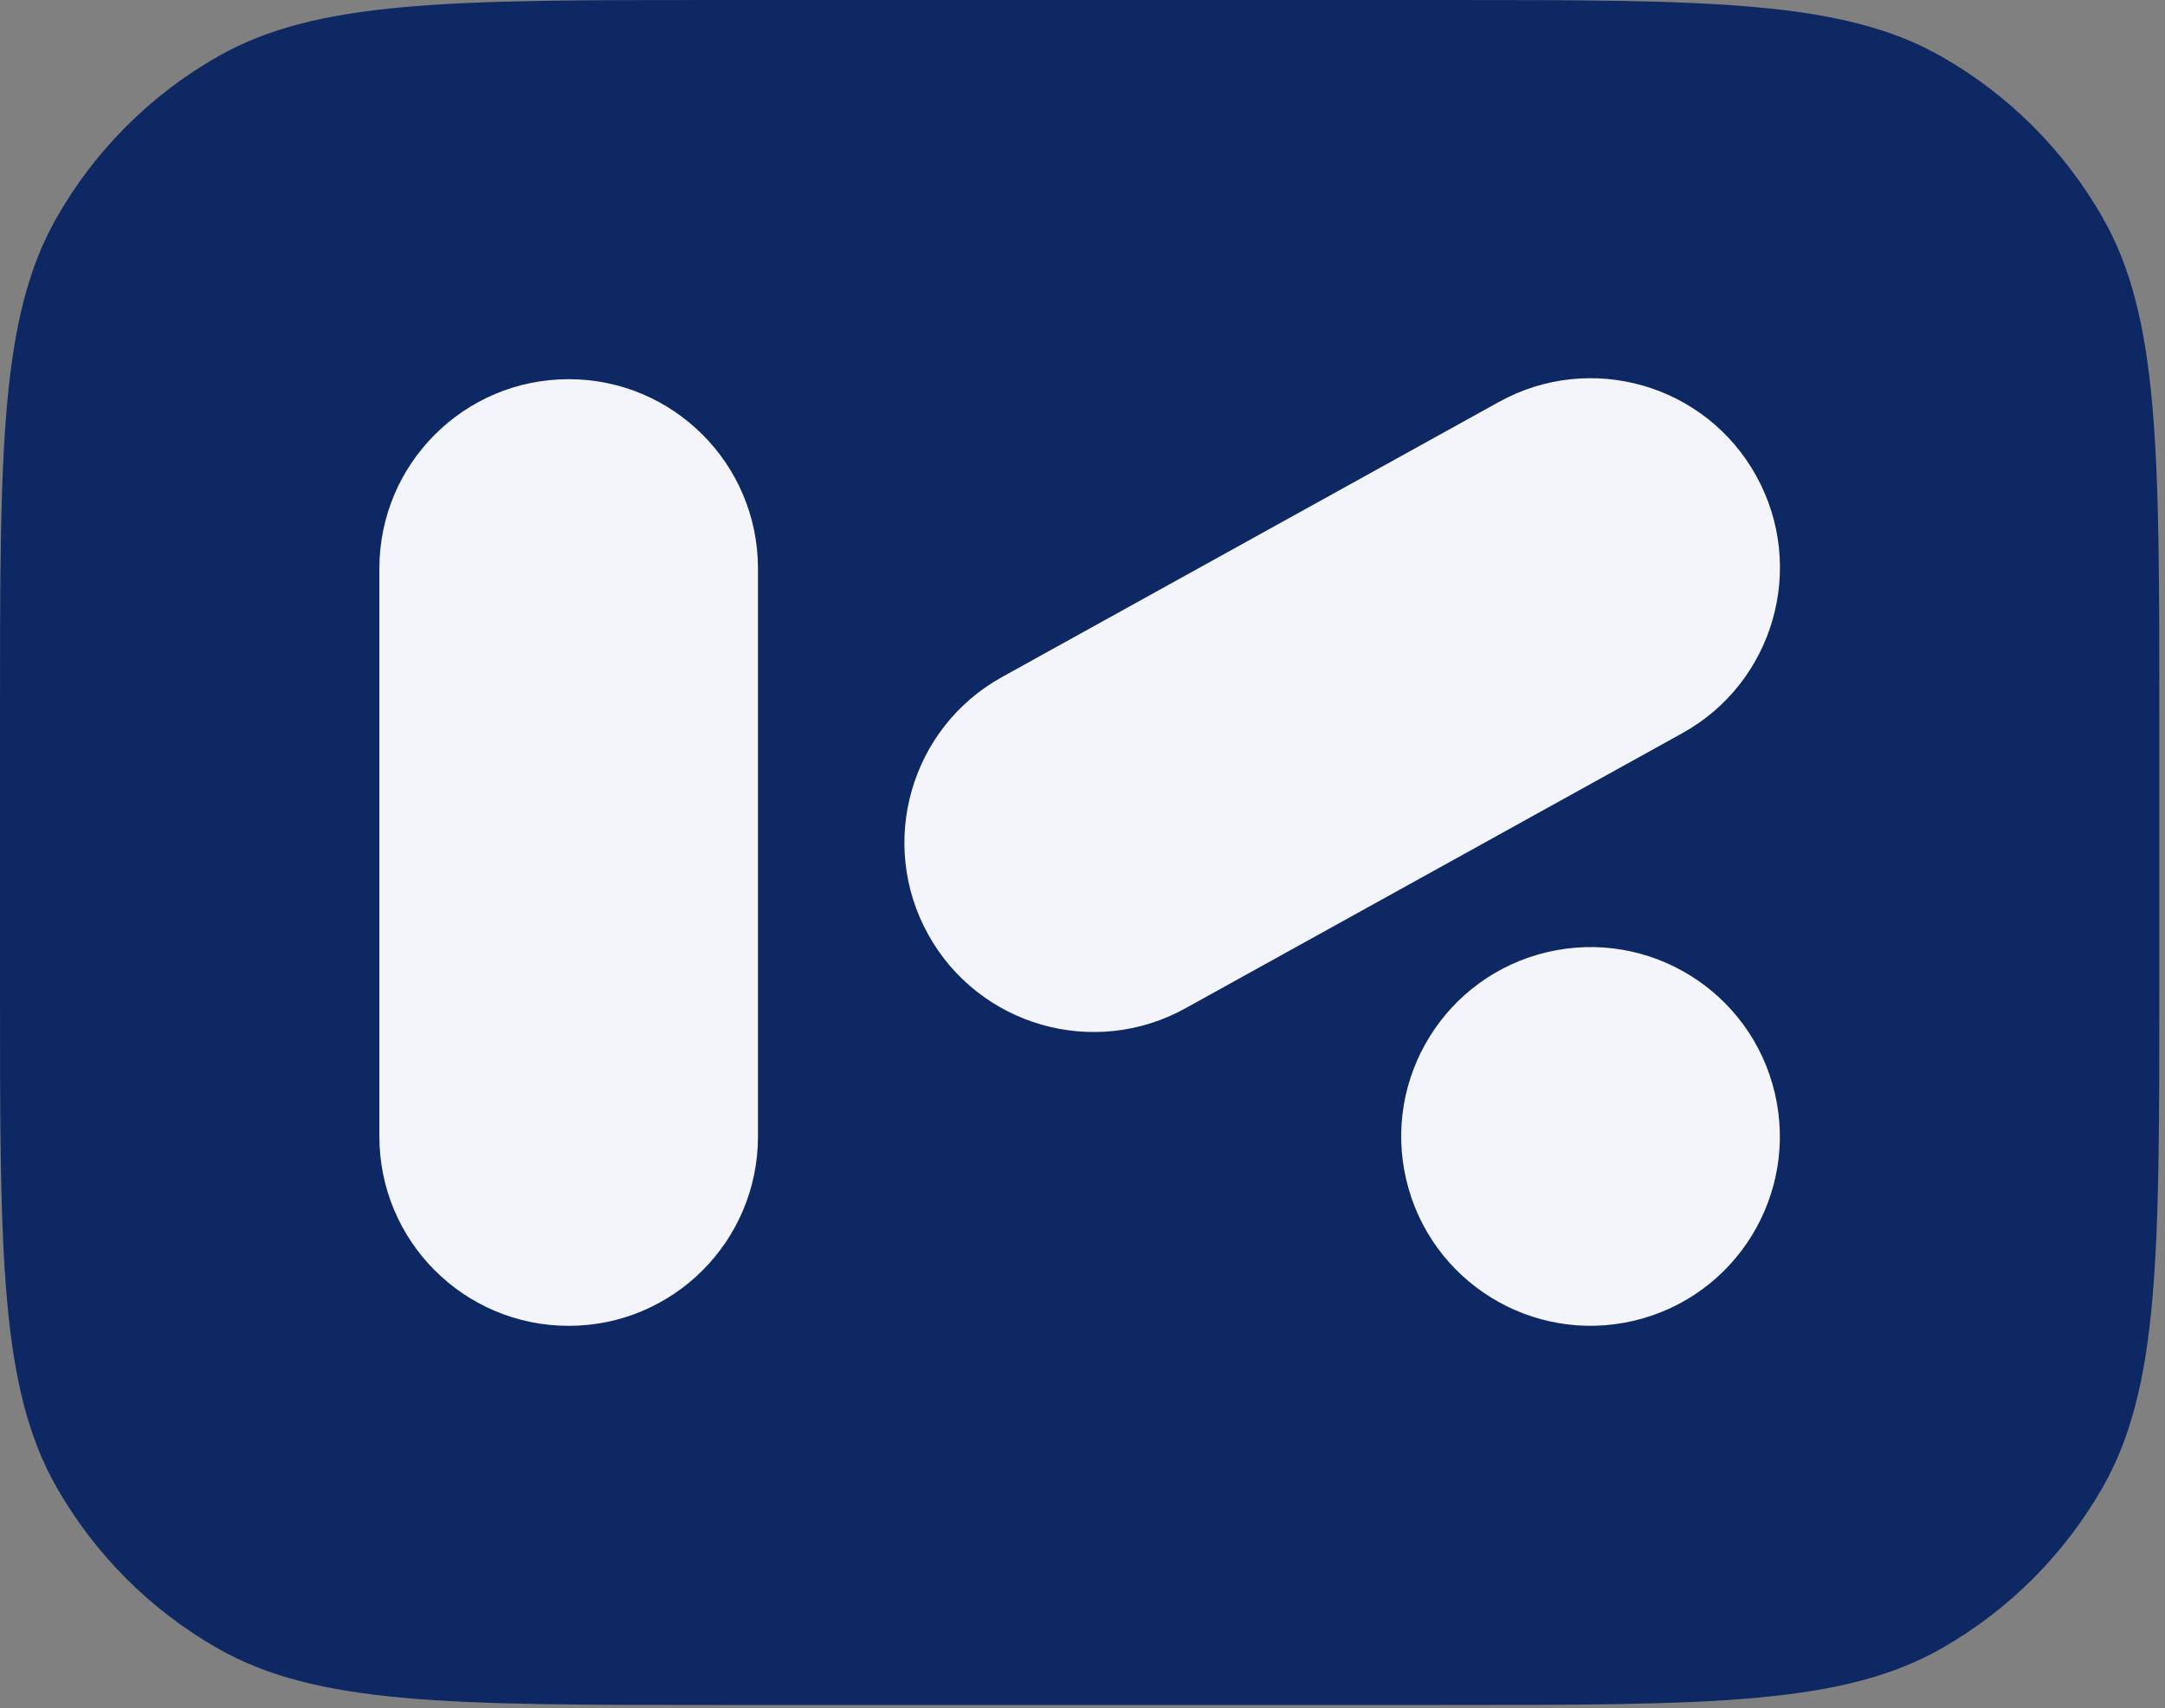
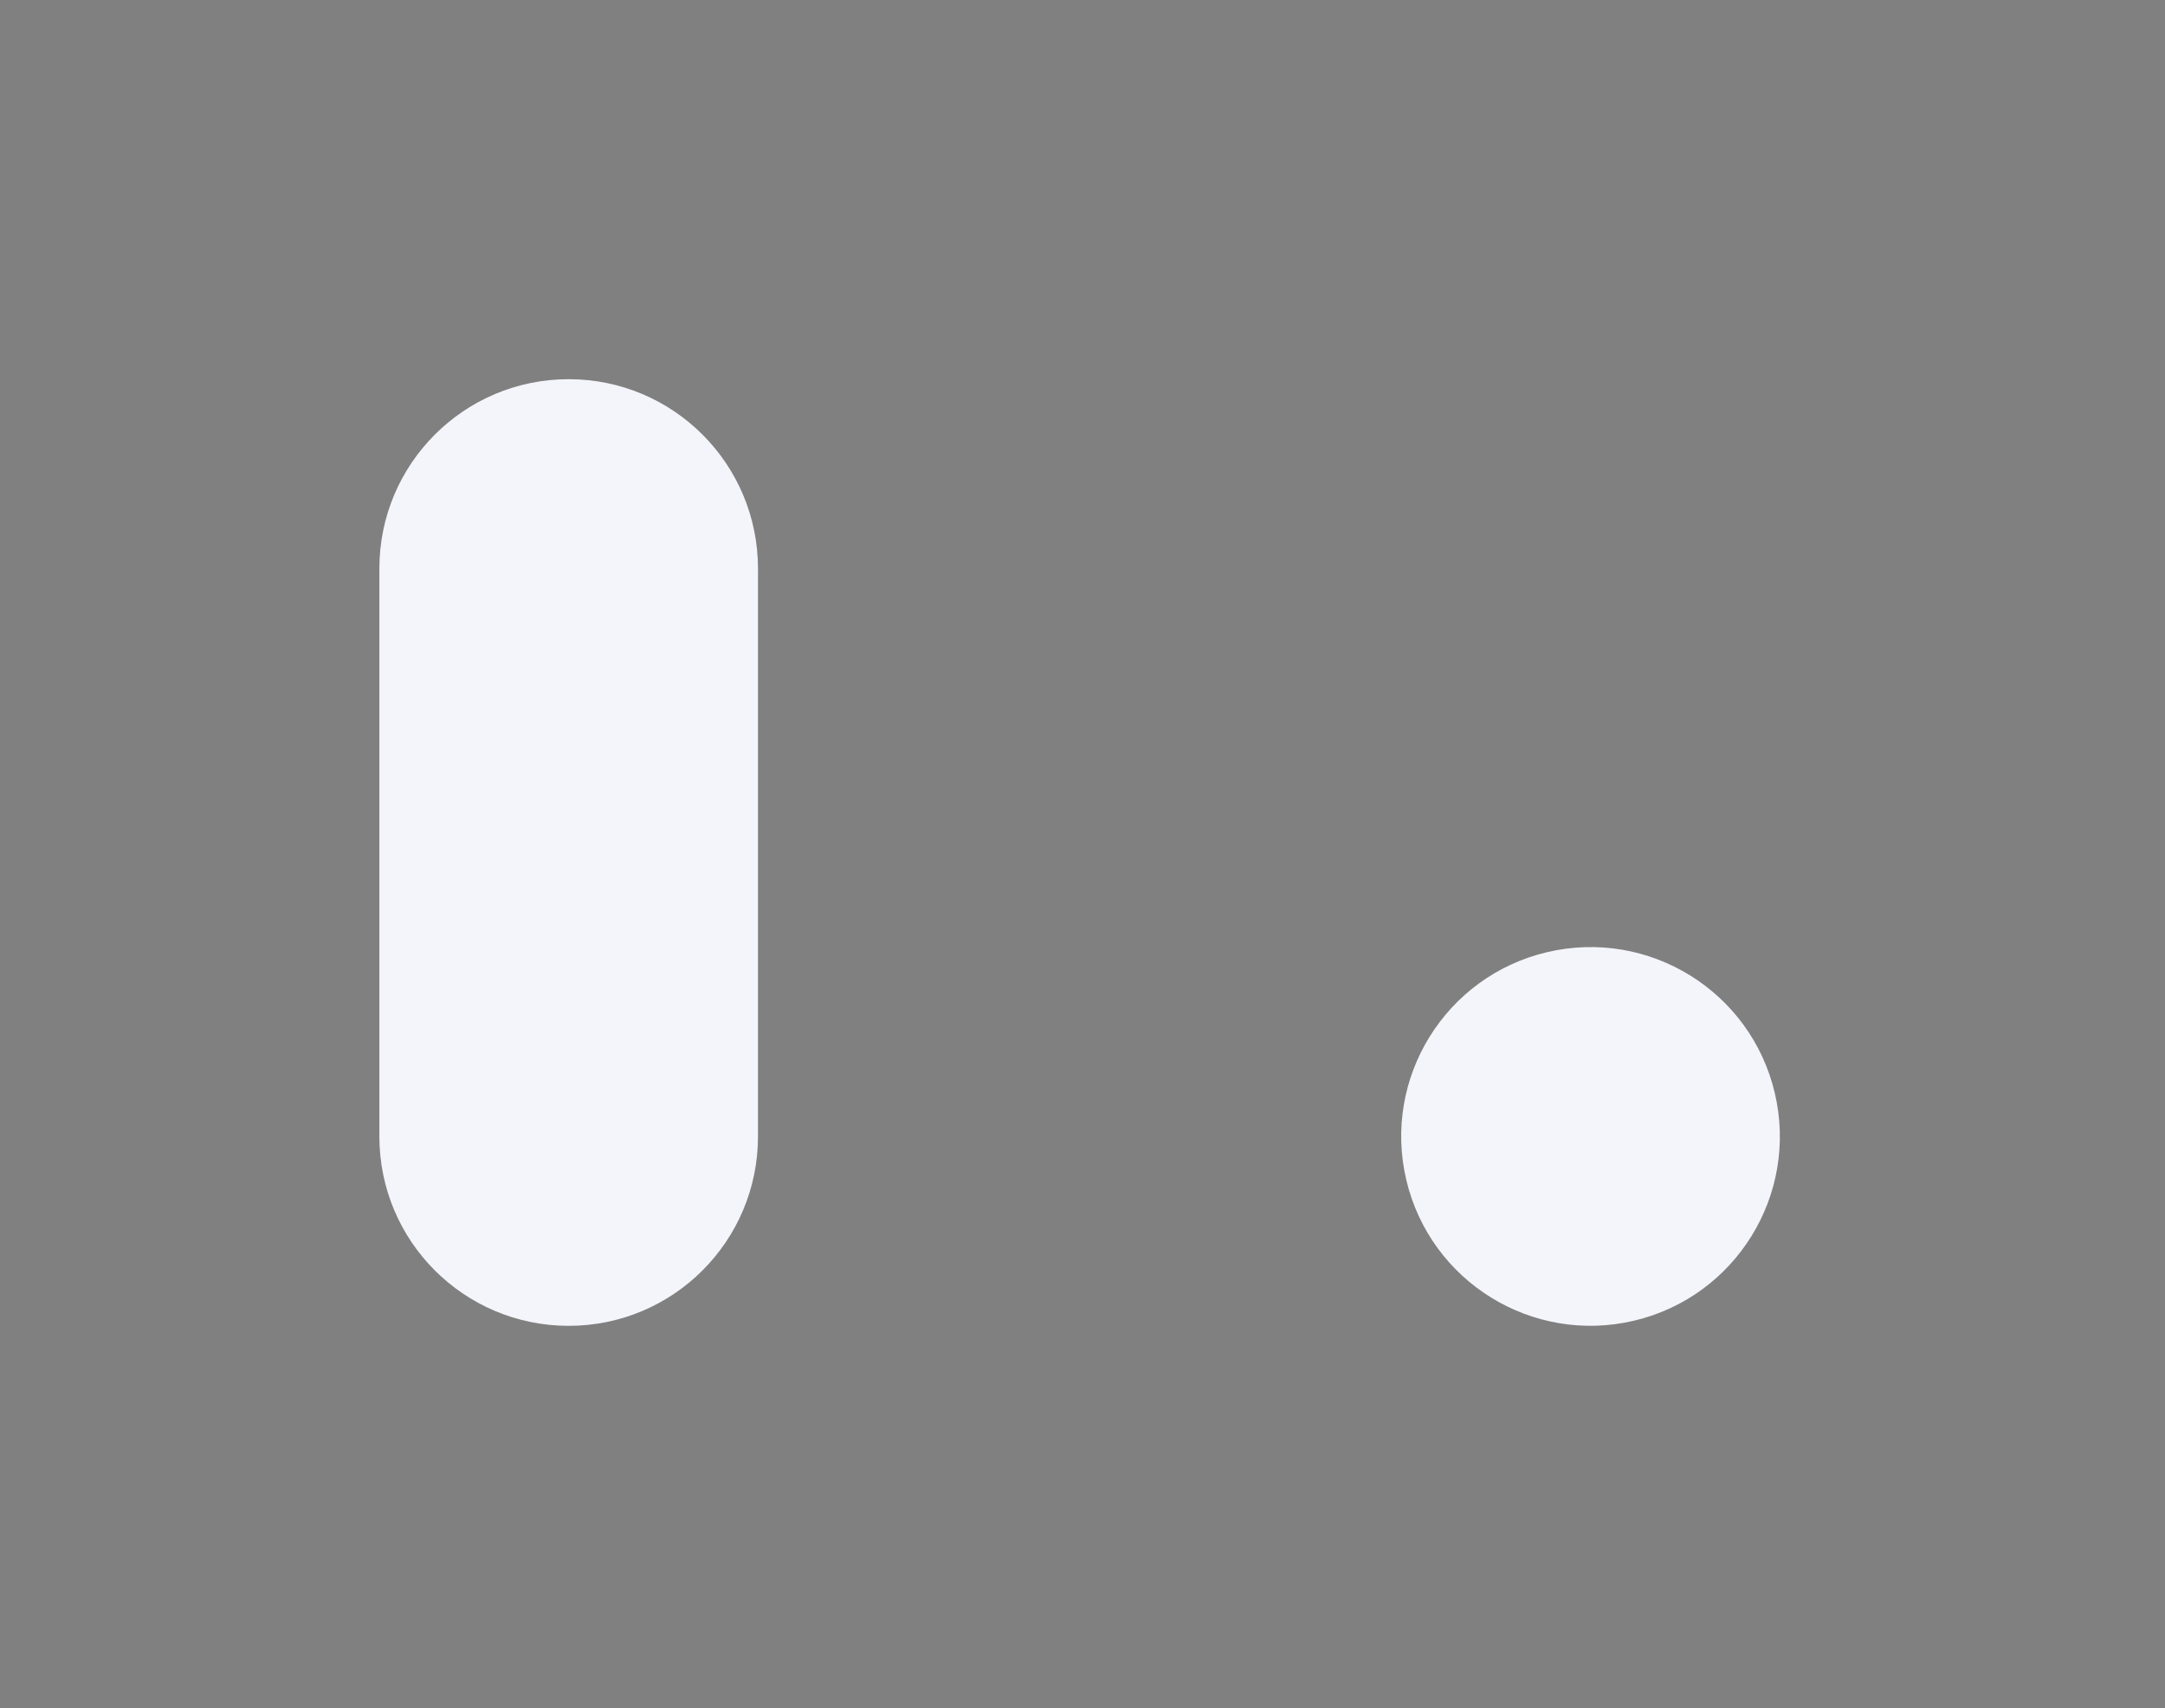
<svg xmlns="http://www.w3.org/2000/svg" version="1.1" width="180" height="142">
  <rect width="100%" height="100%" fill="#808080" stroke="none" />
  <svg width="180" height="142" viewBox="0 0 180 142" fill="none">
-     <path d="M0 59.516C0 37.403 0 26.347 4.71 18.09C7.891 12.512 12.512 7.891 18.089 4.71C26.347 0 37.403 0 59.516 0H120.011C142.124 0 153.181 0 161.438 4.71C167.016 7.891 171.636 12.512 174.817 18.09C179.528 26.347 179.528 37.403 179.528 59.516V82.216C179.528 104.329 179.528 115.385 174.817 123.643C171.636 129.22 167.016 133.841 161.438 137.022C153.181 141.732 142.124 141.732 120.011 141.732H59.516C37.403 141.732 26.347 141.732 18.089 137.022C12.512 133.841 7.891 129.22 4.71 123.643C0 115.385 0 104.329 0 82.216V59.516Z" fill="#0D2862" />
    <path d="M47.281 31.521C55.975 31.521 63.019 38.566 63.019 47.264V94.472C63.019 103.17 55.975 110.215 47.281 110.215C38.584 110.215 31.541 103.17 31.541 94.472V47.264C31.541 38.566 38.584 31.521 47.281 31.521Z" fill="#F4F5FB" />
    <path d="M135.854 109.788C144.314 107.791 149.553 99.314 147.556 90.854C145.559 82.395 137.082 77.156 128.622 79.153C120.163 81.15 114.924 89.627 116.921 98.086C118.918 106.546 127.395 111.785 135.854 109.788Z" fill="#F4F5FB" />
-     <path d="M146.015 39.56C150.226 47.166 147.473 56.741 139.863 60.953L98.561 83.816C90.951 88.029 81.376 85.278 77.165 77.672C72.954 70.064 75.706 60.489 83.316 56.277L124.619 33.414C132.229 29.201 141.804 31.951 146.015 39.56Z" fill="#F4F5FB" />
  </svg>
  <style>@media (prefers-color-scheme: light) { :root { filter: none; } }
@media (prefers-color-scheme: dark) { :root { filter: none; } }
</style>
</svg>